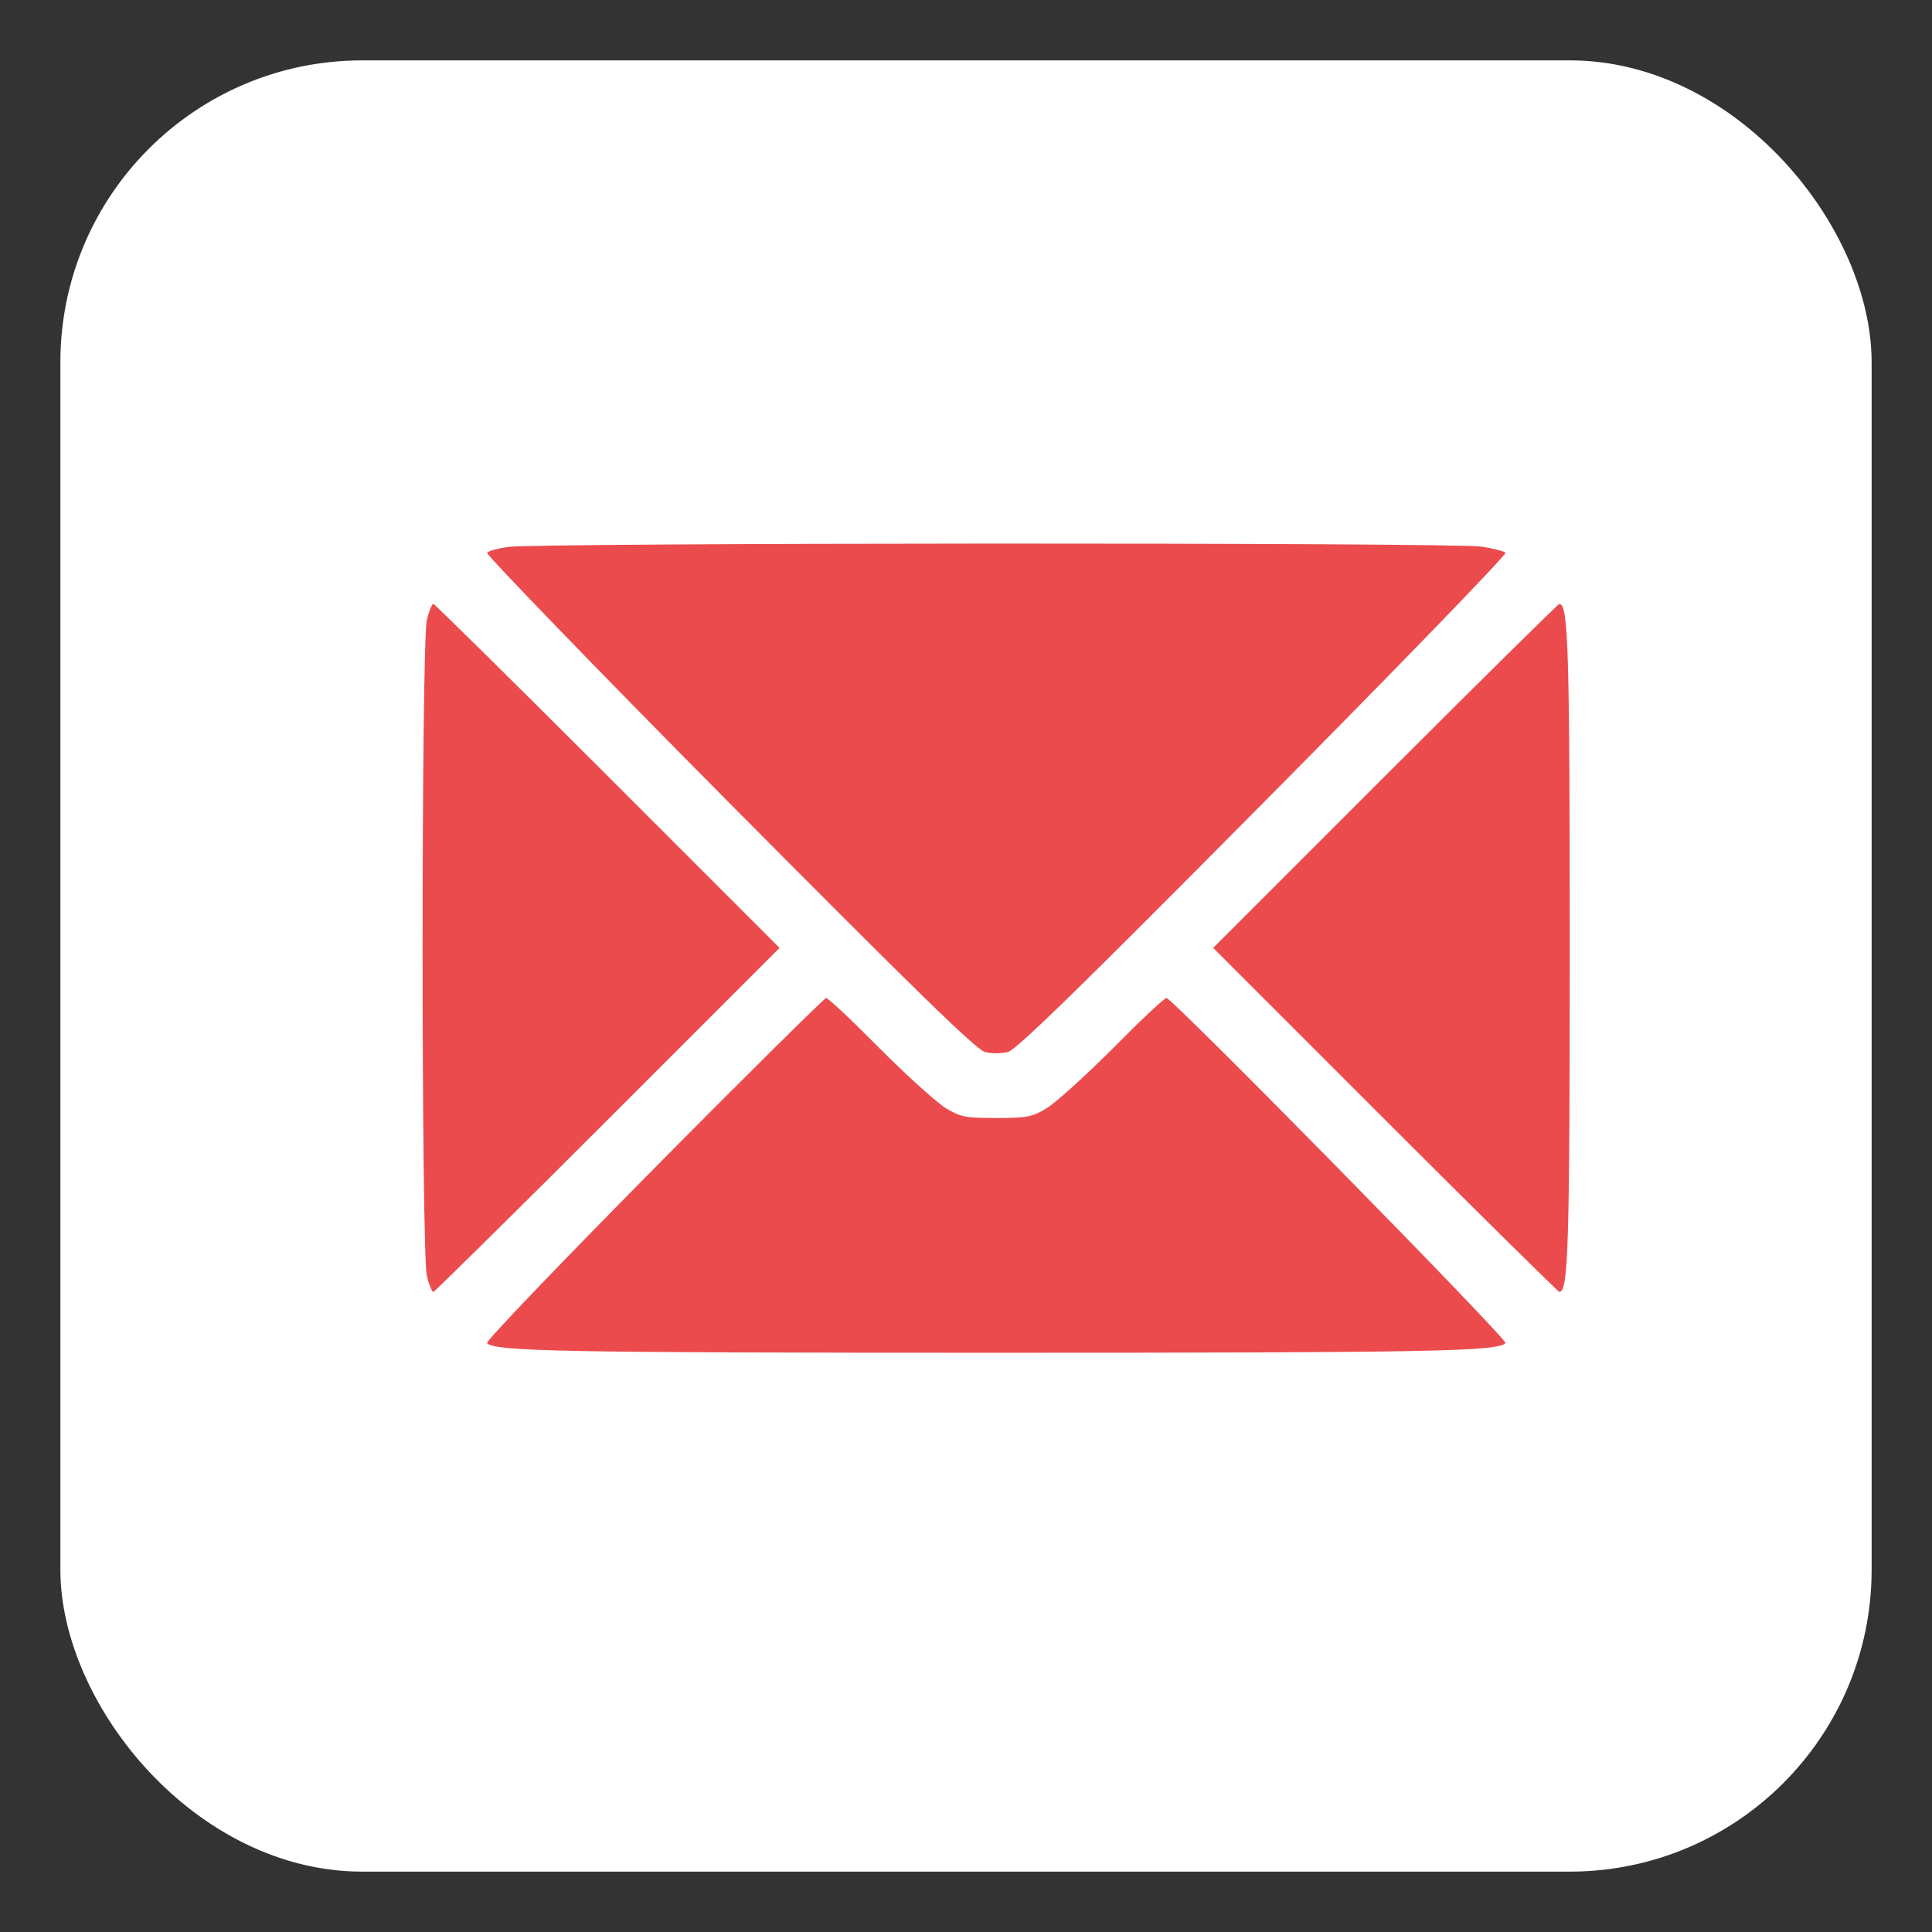
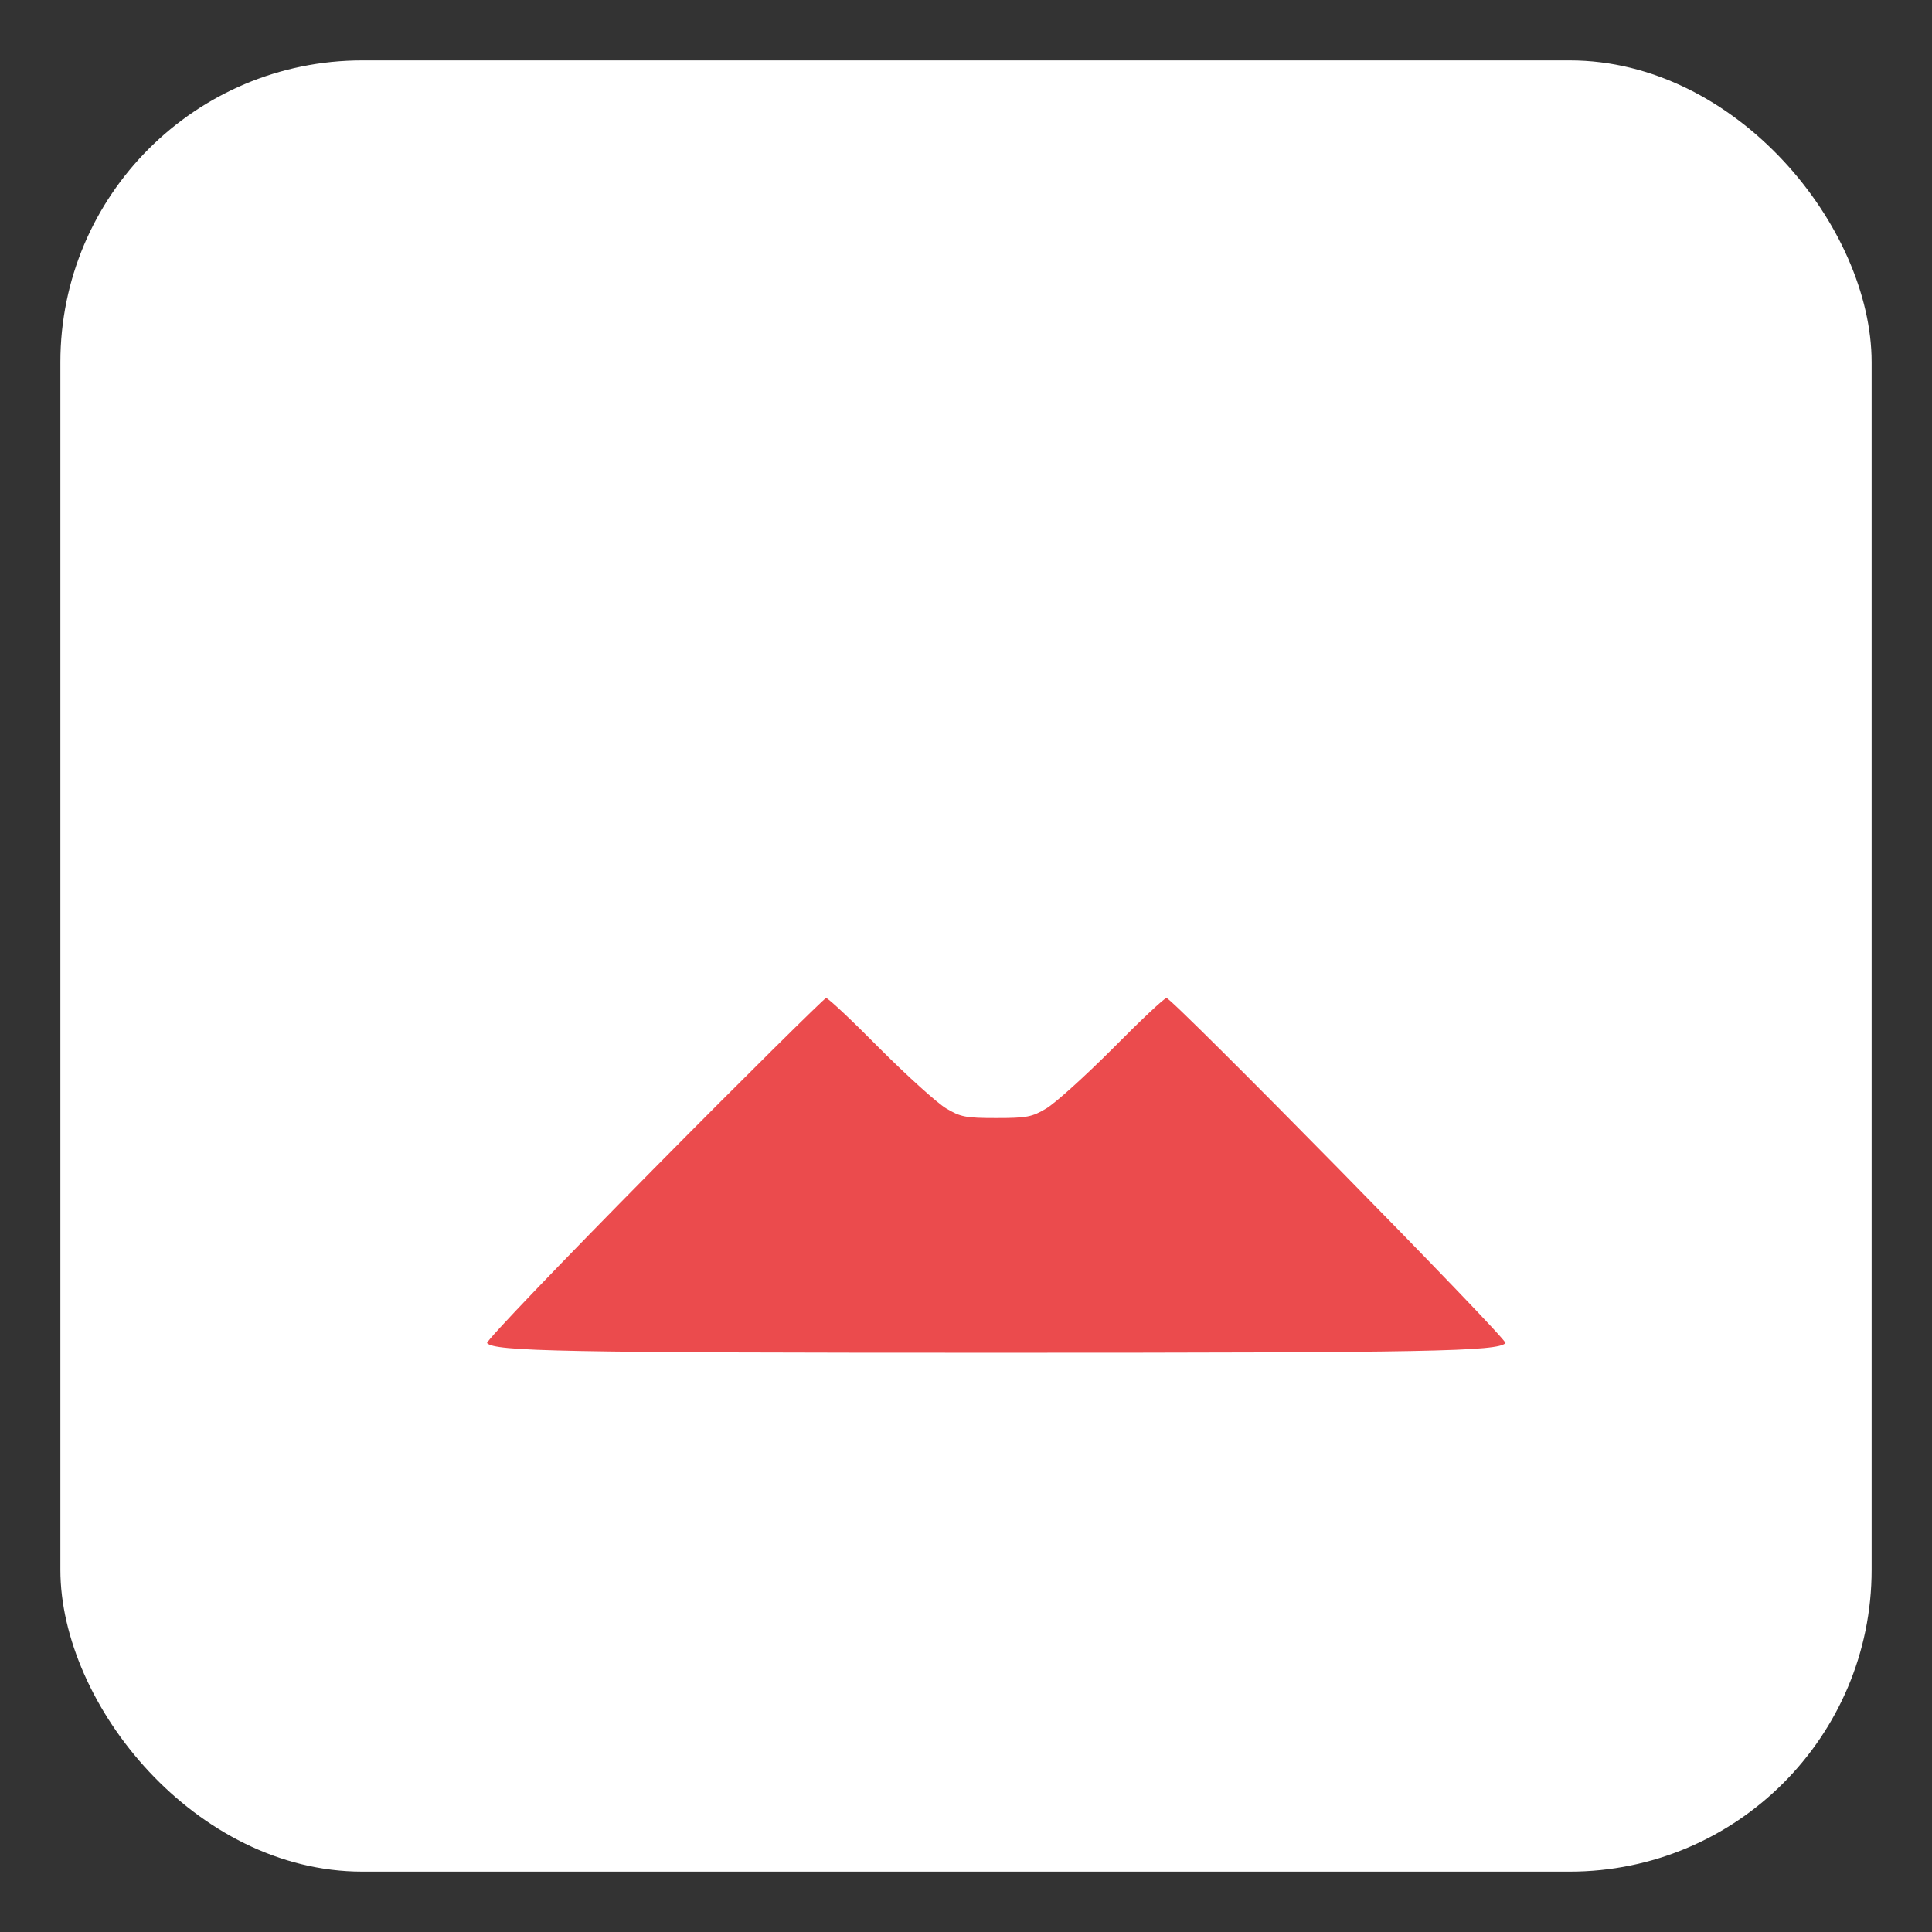
<svg xmlns="http://www.w3.org/2000/svg" width="32" height="32" viewBox="0 0 32 32" fill="none">
  <rect x="0" y="0" width="32" height="32" fill="#333333" stroke="none" />
  <rect x="1" y="1" width="30" height="30" rx="5" fill="white" />
-   <path d="M8.405 9.06C8.245 9.083 8.096 9.125 8.067 9.155C8.043 9.178 9.841 11.042 12.067 13.286C15.124 16.366 16.163 17.381 16.311 17.423C16.418 17.453 16.584 17.453 16.697 17.423C16.84 17.381 17.872 16.378 20.935 13.286C23.161 11.042 24.959 9.184 24.936 9.155C24.912 9.131 24.734 9.083 24.538 9.054C24.111 8.983 8.826 8.988 8.405 9.06Z" fill="#EB4B4D" />
-   <path d="M7.071 10.263C6.976 10.637 6.976 20.763 7.071 21.137C7.107 21.28 7.154 21.398 7.178 21.398C7.196 21.398 8.496 20.116 10.063 18.549L12.912 15.7L10.063 12.851C8.496 11.284 7.196 10.002 7.178 10.002C7.154 10.002 7.107 10.121 7.071 10.263Z" fill="#EB4B4D" />
-   <path d="M22.943 12.851L20.094 15.7L22.943 18.549C24.51 20.116 25.81 21.398 25.828 21.398C25.976 21.398 26 20.639 26 15.7C26 10.762 25.976 10.002 25.828 10.002C25.81 10.002 24.51 11.284 22.943 12.851Z" fill="#EB4B4D" />
  <path d="M10.821 19.367C9.284 20.922 8.043 22.216 8.067 22.246C8.197 22.383 9.284 22.406 16.501 22.406C23.719 22.406 24.805 22.383 24.936 22.246C24.983 22.193 19.416 16.53 19.321 16.53C19.285 16.53 18.887 16.904 18.43 17.367C17.973 17.824 17.481 18.269 17.332 18.358C17.095 18.501 17.006 18.518 16.501 18.518C15.997 18.518 15.908 18.501 15.67 18.358C15.522 18.269 15.029 17.824 14.572 17.367C14.115 16.904 13.717 16.53 13.682 16.53C13.652 16.536 12.364 17.806 10.821 19.367Z" fill="#EB4B4D" />
</svg>